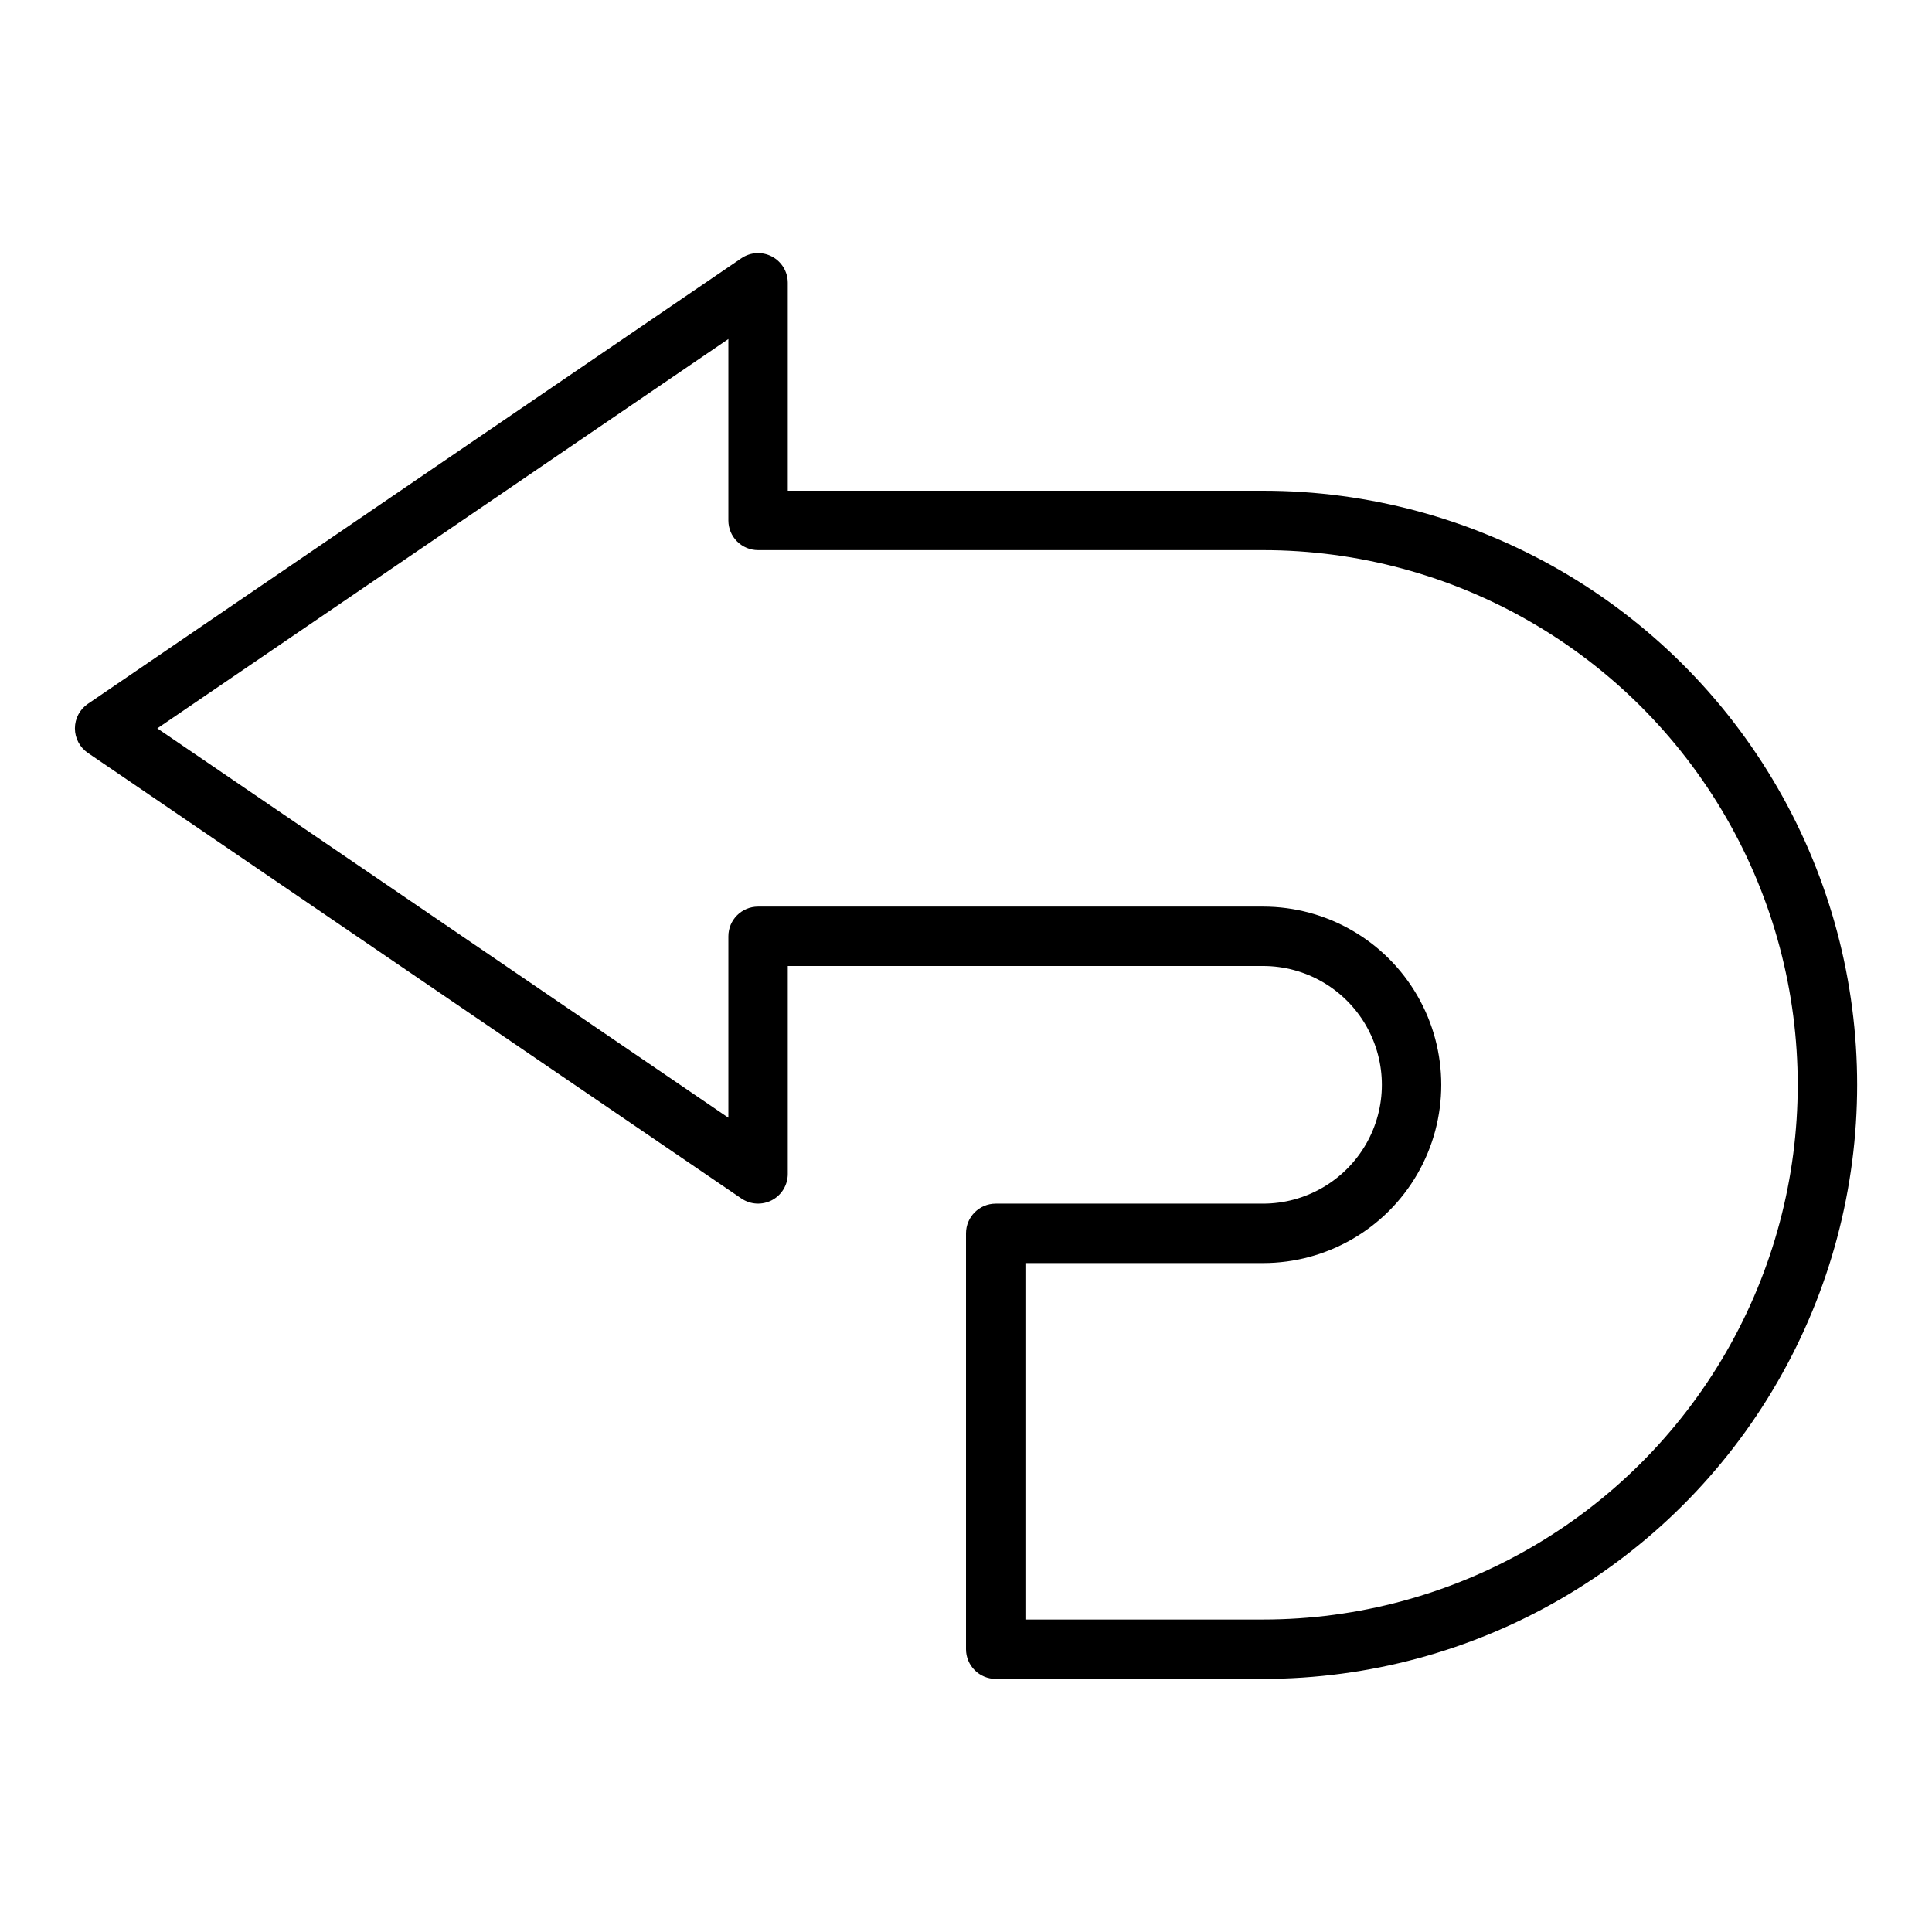
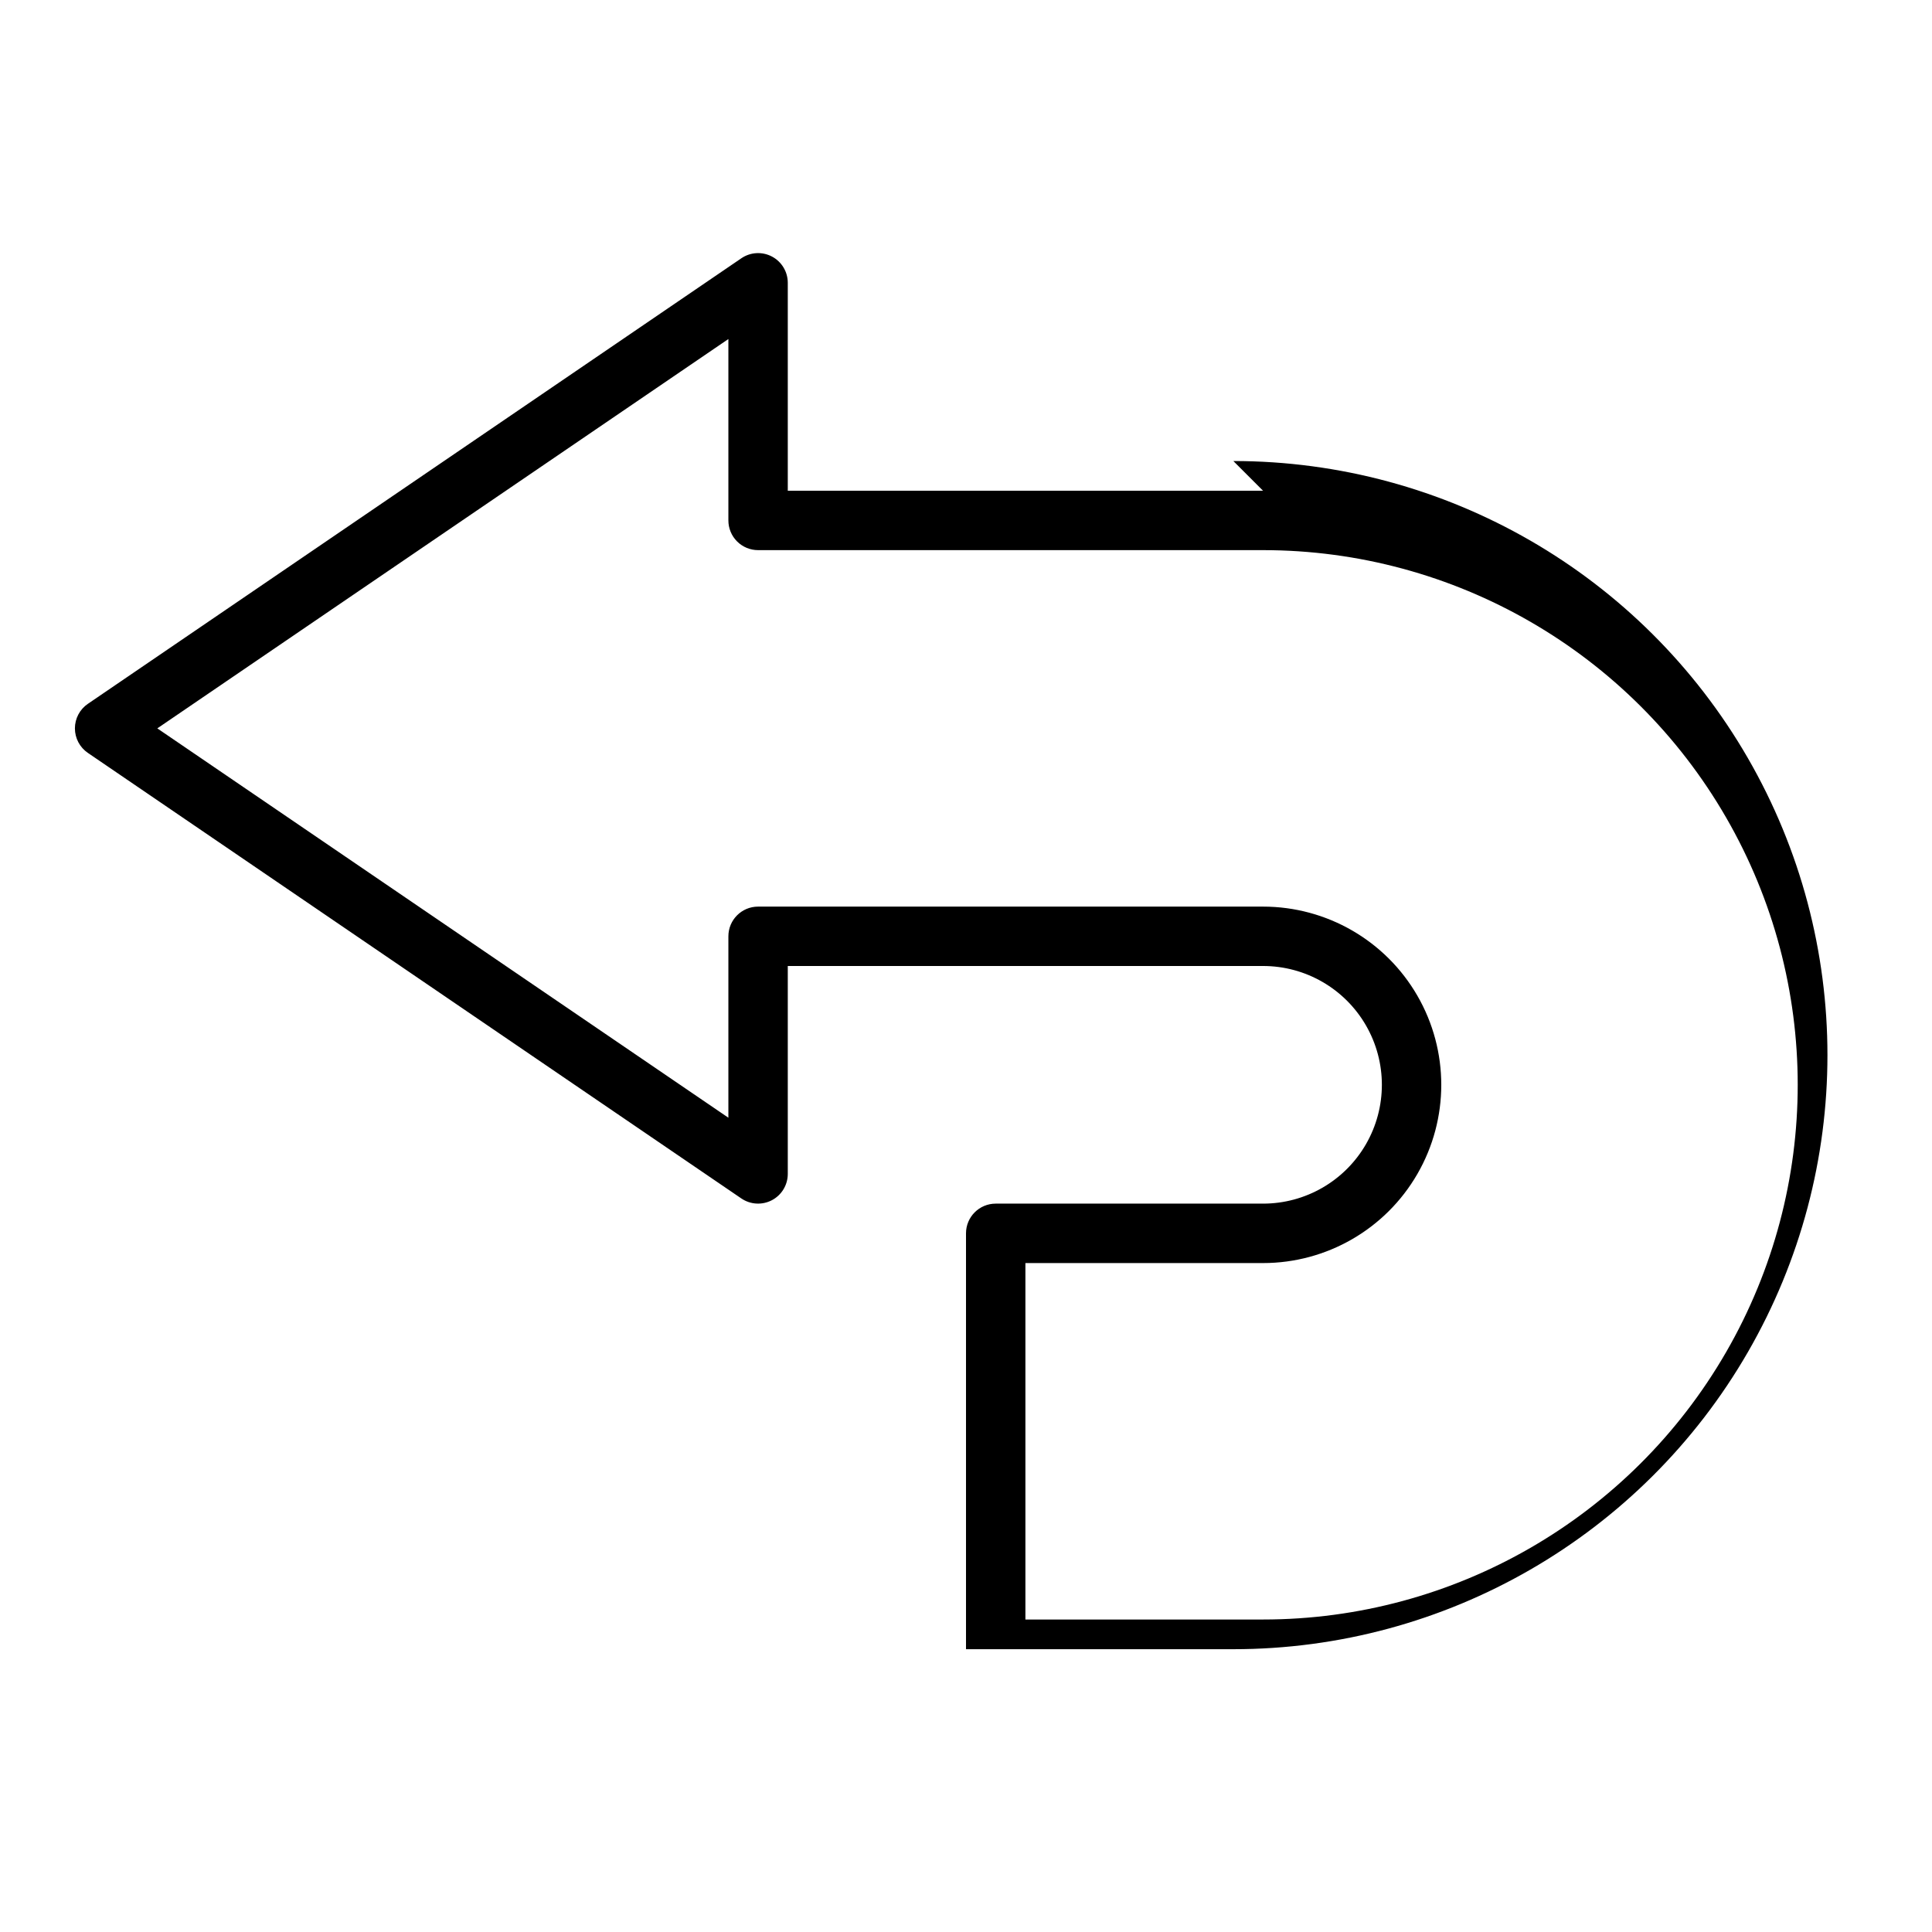
<svg xmlns="http://www.w3.org/2000/svg" fill="#000000" width="800px" height="800px" version="1.1" viewBox="144 144 512 512">
-   <path d="m478.72 274.05h-125.95v-55.105c0-2.918-1.613-5.594-4.191-6.957-2.582-1.363-5.703-1.188-8.113 0.457l-173.18 118.08v-0.004c-2.148 1.469-3.434 3.902-3.434 6.504 0 2.602 1.285 5.035 3.434 6.5l173.18 118.08c2.41 1.641 5.531 1.816 8.113 0.453 2.578-1.363 4.191-4.039 4.191-6.957v-55.102h125.95c11.25 0 21.645 6 27.27 15.742 5.625 9.742 5.625 21.746 0 31.488-5.625 9.742-16.02 15.746-27.27 15.746h-70.848c-4.348 0-7.871 3.523-7.871 7.871v110.21c0 2.09 0.828 4.09 2.305 5.566 1.477 1.477 3.477 2.305 5.566 2.305h70.848c56.25 0 108.22-30.008 136.35-78.719 28.125-48.711 28.125-108.73 0-157.44-28.125-48.711-80.098-78.719-136.35-78.719zm0 299.14h-62.977v-94.465h62.977c16.875 0 32.469-9.004 40.902-23.617 8.438-14.613 8.438-32.617 0-47.23-8.434-14.613-24.027-23.617-40.902-23.617h-133.82c-4.348 0-7.871 3.523-7.871 7.871v48.074l-151.34-103.18 151.34-103.18v48.074c0 2.09 0.828 4.09 2.305 5.566s3.477 2.305 5.566 2.305h133.82c50.625 0 97.402 27.008 122.71 70.848 25.312 43.844 25.312 97.855 0 141.7-25.309 43.84-72.086 70.848-122.71 70.848z" />
+   <path d="m478.72 274.05h-125.95v-55.105c0-2.918-1.613-5.594-4.191-6.957-2.582-1.363-5.703-1.188-8.113 0.457l-173.18 118.08v-0.004c-2.148 1.469-3.434 3.902-3.434 6.504 0 2.602 1.285 5.035 3.434 6.5l173.18 118.08c2.41 1.641 5.531 1.816 8.113 0.453 2.578-1.363 4.191-4.039 4.191-6.957v-55.102h125.95c11.25 0 21.645 6 27.27 15.742 5.625 9.742 5.625 21.746 0 31.488-5.625 9.742-16.02 15.746-27.27 15.746h-70.848c-4.348 0-7.871 3.523-7.871 7.871v110.21h70.848c56.25 0 108.22-30.008 136.35-78.719 28.125-48.711 28.125-108.73 0-157.44-28.125-48.711-80.098-78.719-136.35-78.719zm0 299.14h-62.977v-94.465h62.977c16.875 0 32.469-9.004 40.902-23.617 8.438-14.613 8.438-32.617 0-47.23-8.434-14.613-24.027-23.617-40.902-23.617h-133.82c-4.348 0-7.871 3.523-7.871 7.871v48.074l-151.34-103.18 151.34-103.18v48.074c0 2.09 0.828 4.09 2.305 5.566s3.477 2.305 5.566 2.305h133.82c50.625 0 97.402 27.008 122.71 70.848 25.312 43.844 25.312 97.855 0 141.7-25.309 43.84-72.086 70.848-122.71 70.848z" />
</svg>